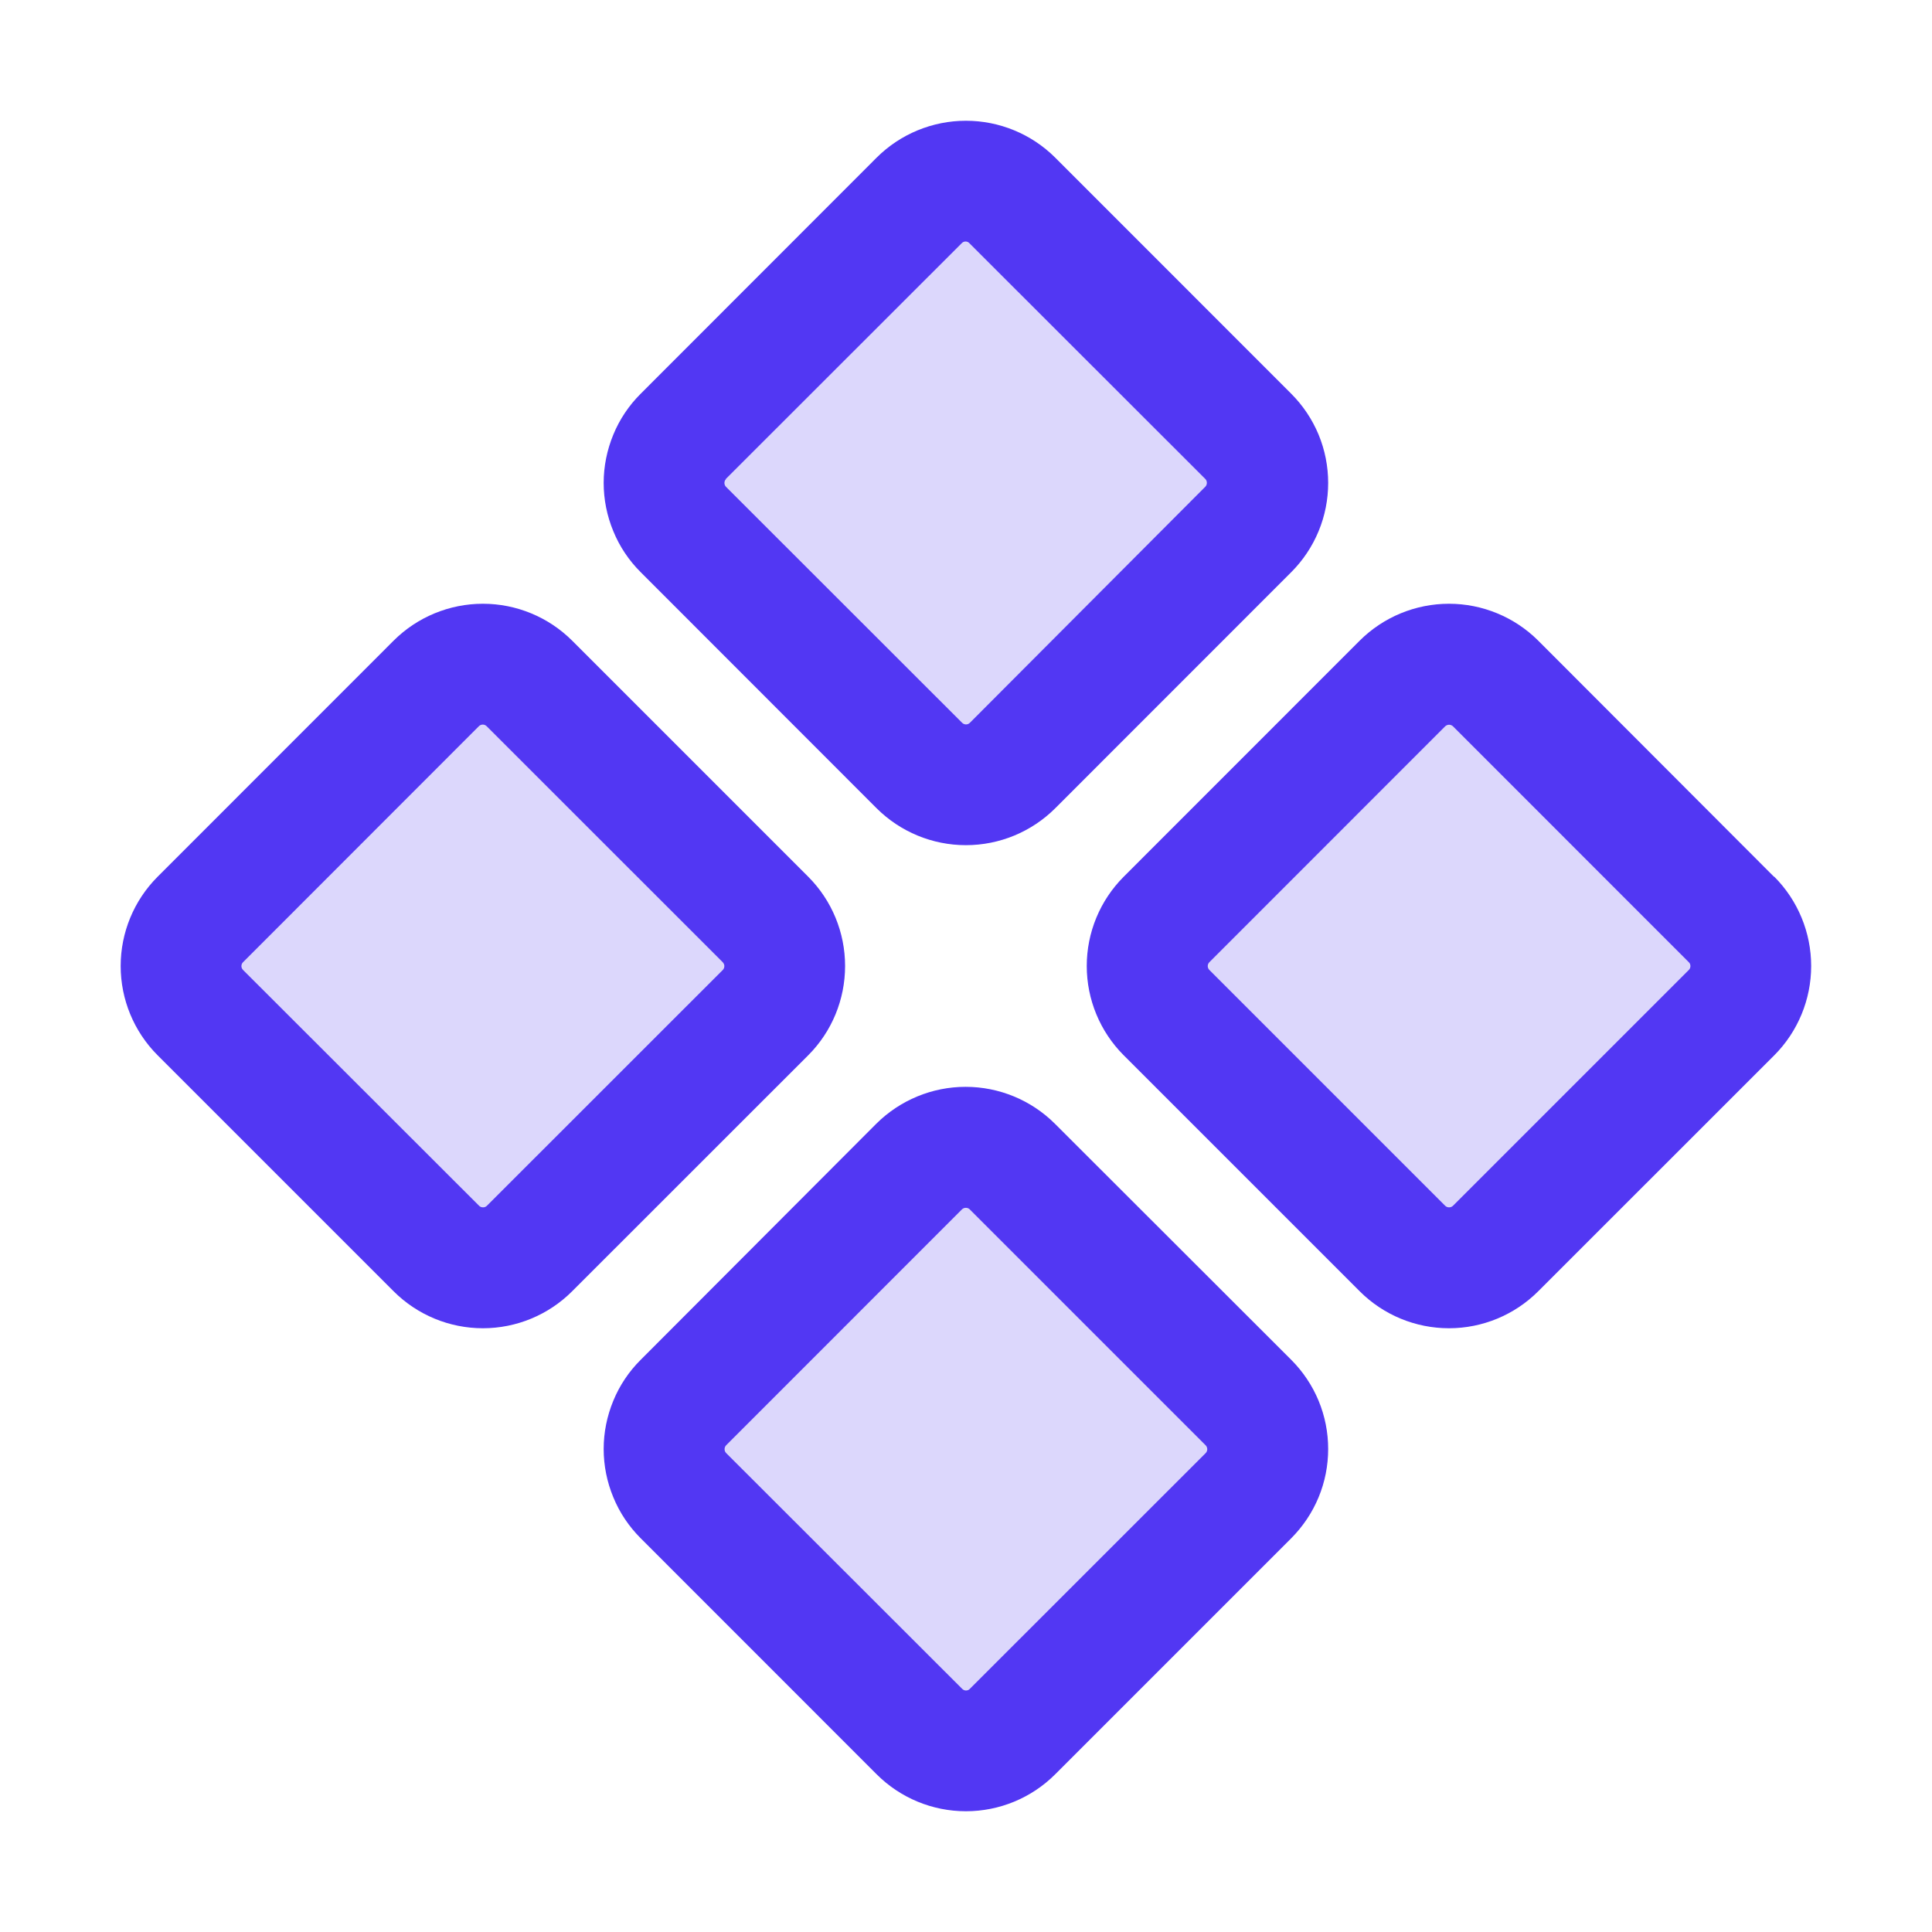
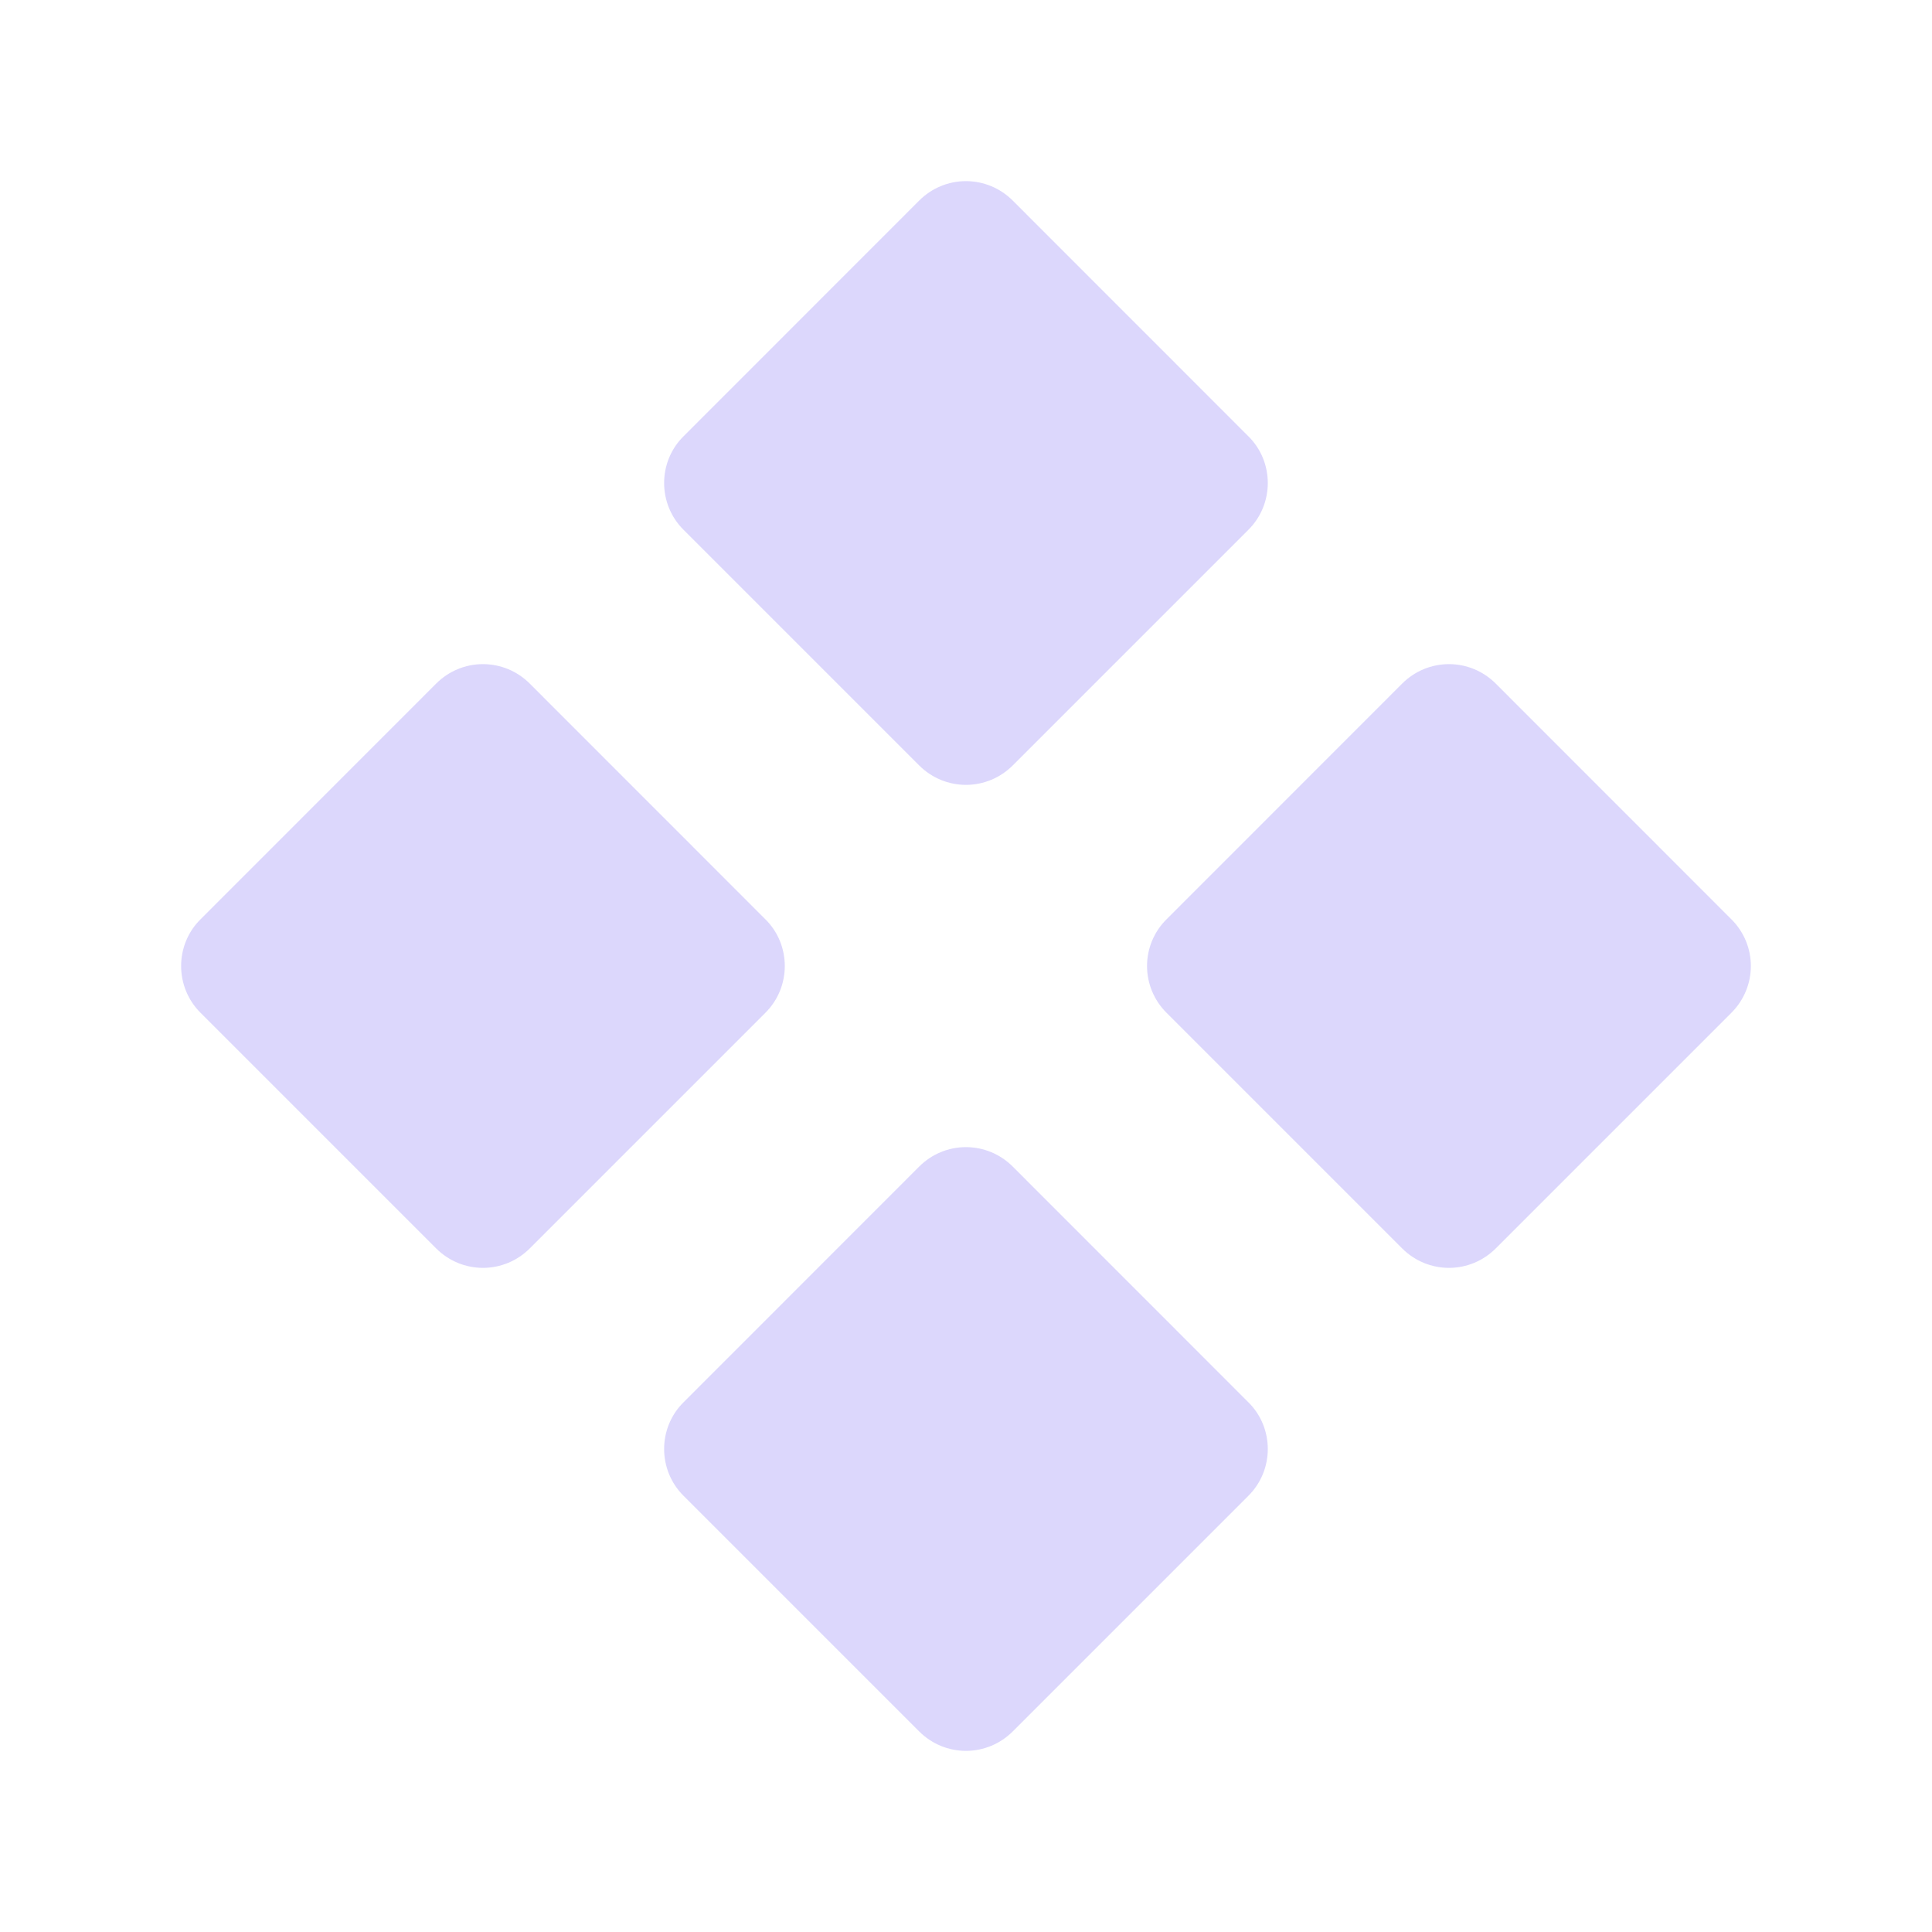
<svg xmlns="http://www.w3.org/2000/svg" width="24" height="24" viewBox="0 0 24 24" fill="none">
  <path opacity="0.2" d="M8.489 6.579C8.335 6.425 8.25 6.217 8.25 6C8.25 5.783 8.335 5.575 8.489 5.422L11.421 2.489C11.575 2.336 11.783 2.25 11.999 2.25C12.216 2.25 12.424 2.336 12.578 2.489L15.51 5.422C15.664 5.575 15.749 5.783 15.749 6C15.749 6.217 15.664 6.425 15.51 6.579L12.578 9.511C12.424 9.664 12.216 9.75 11.999 9.75C11.783 9.75 11.575 9.664 11.421 9.511L8.489 6.579ZM21.51 11.422L18.578 8.489C18.424 8.336 18.216 8.25 18 8.25C17.783 8.25 17.575 8.336 17.421 8.489L14.489 11.422C14.335 11.575 14.249 11.783 14.249 12C14.249 12.217 14.335 12.425 14.489 12.579L17.421 15.511C17.575 15.664 17.783 15.75 18 15.75C18.216 15.75 18.424 15.664 18.578 15.511L21.51 12.579C21.663 12.425 21.75 12.217 21.75 12C21.75 11.783 21.663 11.575 21.51 11.422ZM9.51 11.422L6.578 8.489C6.424 8.336 6.216 8.25 5.999 8.25C5.783 8.25 5.575 8.336 5.421 8.489L2.489 11.422C2.335 11.575 2.25 11.783 2.25 12C2.25 12.217 2.335 12.425 2.489 12.579L5.421 15.511C5.575 15.664 5.783 15.75 5.999 15.75C6.216 15.75 6.424 15.664 6.578 15.511L9.51 12.579C9.664 12.425 9.749 12.217 9.749 12C9.749 11.783 9.664 11.575 9.51 11.422ZM12.578 14.489C12.424 14.336 12.216 14.25 11.999 14.25C11.783 14.25 11.575 14.336 11.421 14.489L8.489 17.422C8.335 17.575 8.25 17.783 8.25 18C8.25 18.217 8.335 18.425 8.489 18.579L11.421 21.511C11.575 21.664 11.783 21.75 11.999 21.75C12.216 21.75 12.424 21.664 12.578 21.511L15.51 18.579C15.664 18.425 15.749 18.217 15.749 18C15.749 17.783 15.664 17.575 15.51 17.422L12.578 14.489Z" fill="#5237F3" />
-   <path d="M10.89 10.041C11.184 10.334 11.583 10.499 11.999 10.499C12.415 10.499 12.814 10.334 13.108 10.041L16.04 7.108C16.185 6.963 16.301 6.79 16.38 6.599C16.459 6.409 16.499 6.205 16.499 5.999C16.499 5.794 16.459 5.59 16.38 5.399C16.301 5.209 16.185 5.036 16.04 4.891L13.108 1.958C12.814 1.665 12.415 1.5 11.999 1.5C11.583 1.5 11.184 1.665 10.89 1.958L7.959 4.891C7.813 5.036 7.697 5.209 7.619 5.399C7.54 5.59 7.499 5.794 7.499 5.999C7.499 6.205 7.54 6.409 7.619 6.599C7.697 6.79 7.813 6.963 7.959 7.108L10.89 10.041ZM9.015 5.951L11.948 3.02C11.96 3.007 11.977 3 11.995 3C12.012 3 12.029 3.007 12.041 3.02L14.974 5.951C14.986 5.964 14.992 5.981 14.992 5.998C14.992 6.015 14.986 6.032 14.974 6.045L12.047 8.98C12.034 8.992 12.018 8.999 12 8.999C11.983 8.999 11.966 8.992 11.953 8.98L9.019 6.048C9.006 6.035 8.999 6.017 8.999 5.999C8.999 5.981 9.006 5.964 9.019 5.951H9.015ZM22.037 10.891L19.108 7.958C18.814 7.665 18.415 7.5 18 7.5C17.584 7.5 17.185 7.665 16.891 7.958L13.959 10.891C13.665 11.185 13.5 11.584 13.5 12C13.5 12.416 13.665 12.815 13.959 13.109L16.891 16.041C17.185 16.335 17.584 16.5 18 16.5C18.415 16.5 18.814 16.335 19.108 16.041L22.041 13.109C22.334 12.815 22.499 12.416 22.499 12C22.499 11.584 22.334 11.185 22.041 10.891H22.037ZM20.98 12.048L18.048 14.98C18.035 14.992 18.018 14.998 18.001 14.998C17.984 14.998 17.967 14.992 17.954 14.98L15.022 12.048C15.01 12.035 15.003 12.018 15.003 12.001C15.003 11.983 15.01 11.967 15.022 11.954L17.954 9.021C17.967 9.01 17.984 9.003 18.001 9.003C18.018 9.003 18.035 9.01 18.048 9.021L20.98 11.954C20.993 11.967 20.999 11.983 20.999 12.001C20.999 12.018 20.993 12.035 20.98 12.048ZM10.04 10.891L7.107 7.958C6.813 7.665 6.414 7.5 5.999 7.5C5.583 7.5 5.184 7.665 4.89 7.958L1.958 10.891C1.664 11.185 1.499 11.584 1.499 12C1.499 12.416 1.664 12.815 1.958 13.109L4.89 16.041C5.184 16.335 5.583 16.5 5.999 16.5C6.414 16.5 6.813 16.335 7.107 16.041L10.04 13.109C10.334 12.815 10.498 12.416 10.498 12C10.498 11.584 10.334 11.185 10.04 10.891ZM8.98 12.048L6.047 14.98C6.034 14.992 6.018 14.998 6 14.998C5.983 14.998 5.966 14.992 5.953 14.98L3.018 12.048C3.006 12.035 2.999 12.018 2.999 12.001C2.999 11.983 3.006 11.967 3.018 11.954L5.95 9.02C5.963 9.008 5.98 9.001 5.997 9.001C6.015 9.001 6.031 9.008 6.044 9.02L8.977 11.952C8.983 11.958 8.988 11.966 8.992 11.974C8.996 11.982 8.998 11.991 8.998 11.999C8.998 12.008 8.997 12.017 8.994 12.025C8.99 12.034 8.986 12.041 8.98 12.048ZM13.104 13.959C12.81 13.666 12.411 13.501 11.995 13.501C11.58 13.501 11.181 13.666 10.886 13.959L7.959 16.892C7.813 17.037 7.697 17.21 7.619 17.4C7.54 17.591 7.499 17.794 7.499 18C7.499 18.206 7.54 18.41 7.619 18.6C7.697 18.791 7.813 18.963 7.959 19.109L10.89 22.041C11.184 22.335 11.583 22.5 11.999 22.5C12.415 22.5 12.814 22.335 13.108 22.041L16.04 19.109C16.185 18.963 16.301 18.791 16.38 18.6C16.459 18.41 16.499 18.206 16.499 18C16.499 17.794 16.459 17.591 16.38 17.4C16.301 17.21 16.185 17.037 16.04 16.892L13.104 13.959ZM14.979 18.049L12.047 20.98C12.035 20.993 12.018 21 12 21C11.983 21 11.966 20.993 11.953 20.98L9.019 18.049C9.007 18.036 9.001 18.019 9.001 18.002C9.001 17.985 9.007 17.968 9.019 17.955L11.951 15.022C11.964 15.01 11.981 15.004 11.998 15.004C12.016 15.004 12.033 15.01 12.045 15.022L14.978 17.955C14.99 17.968 14.996 17.984 14.997 18.001C14.997 18.019 14.991 18.036 14.979 18.049Z" fill="#5237F3" />
</svg>